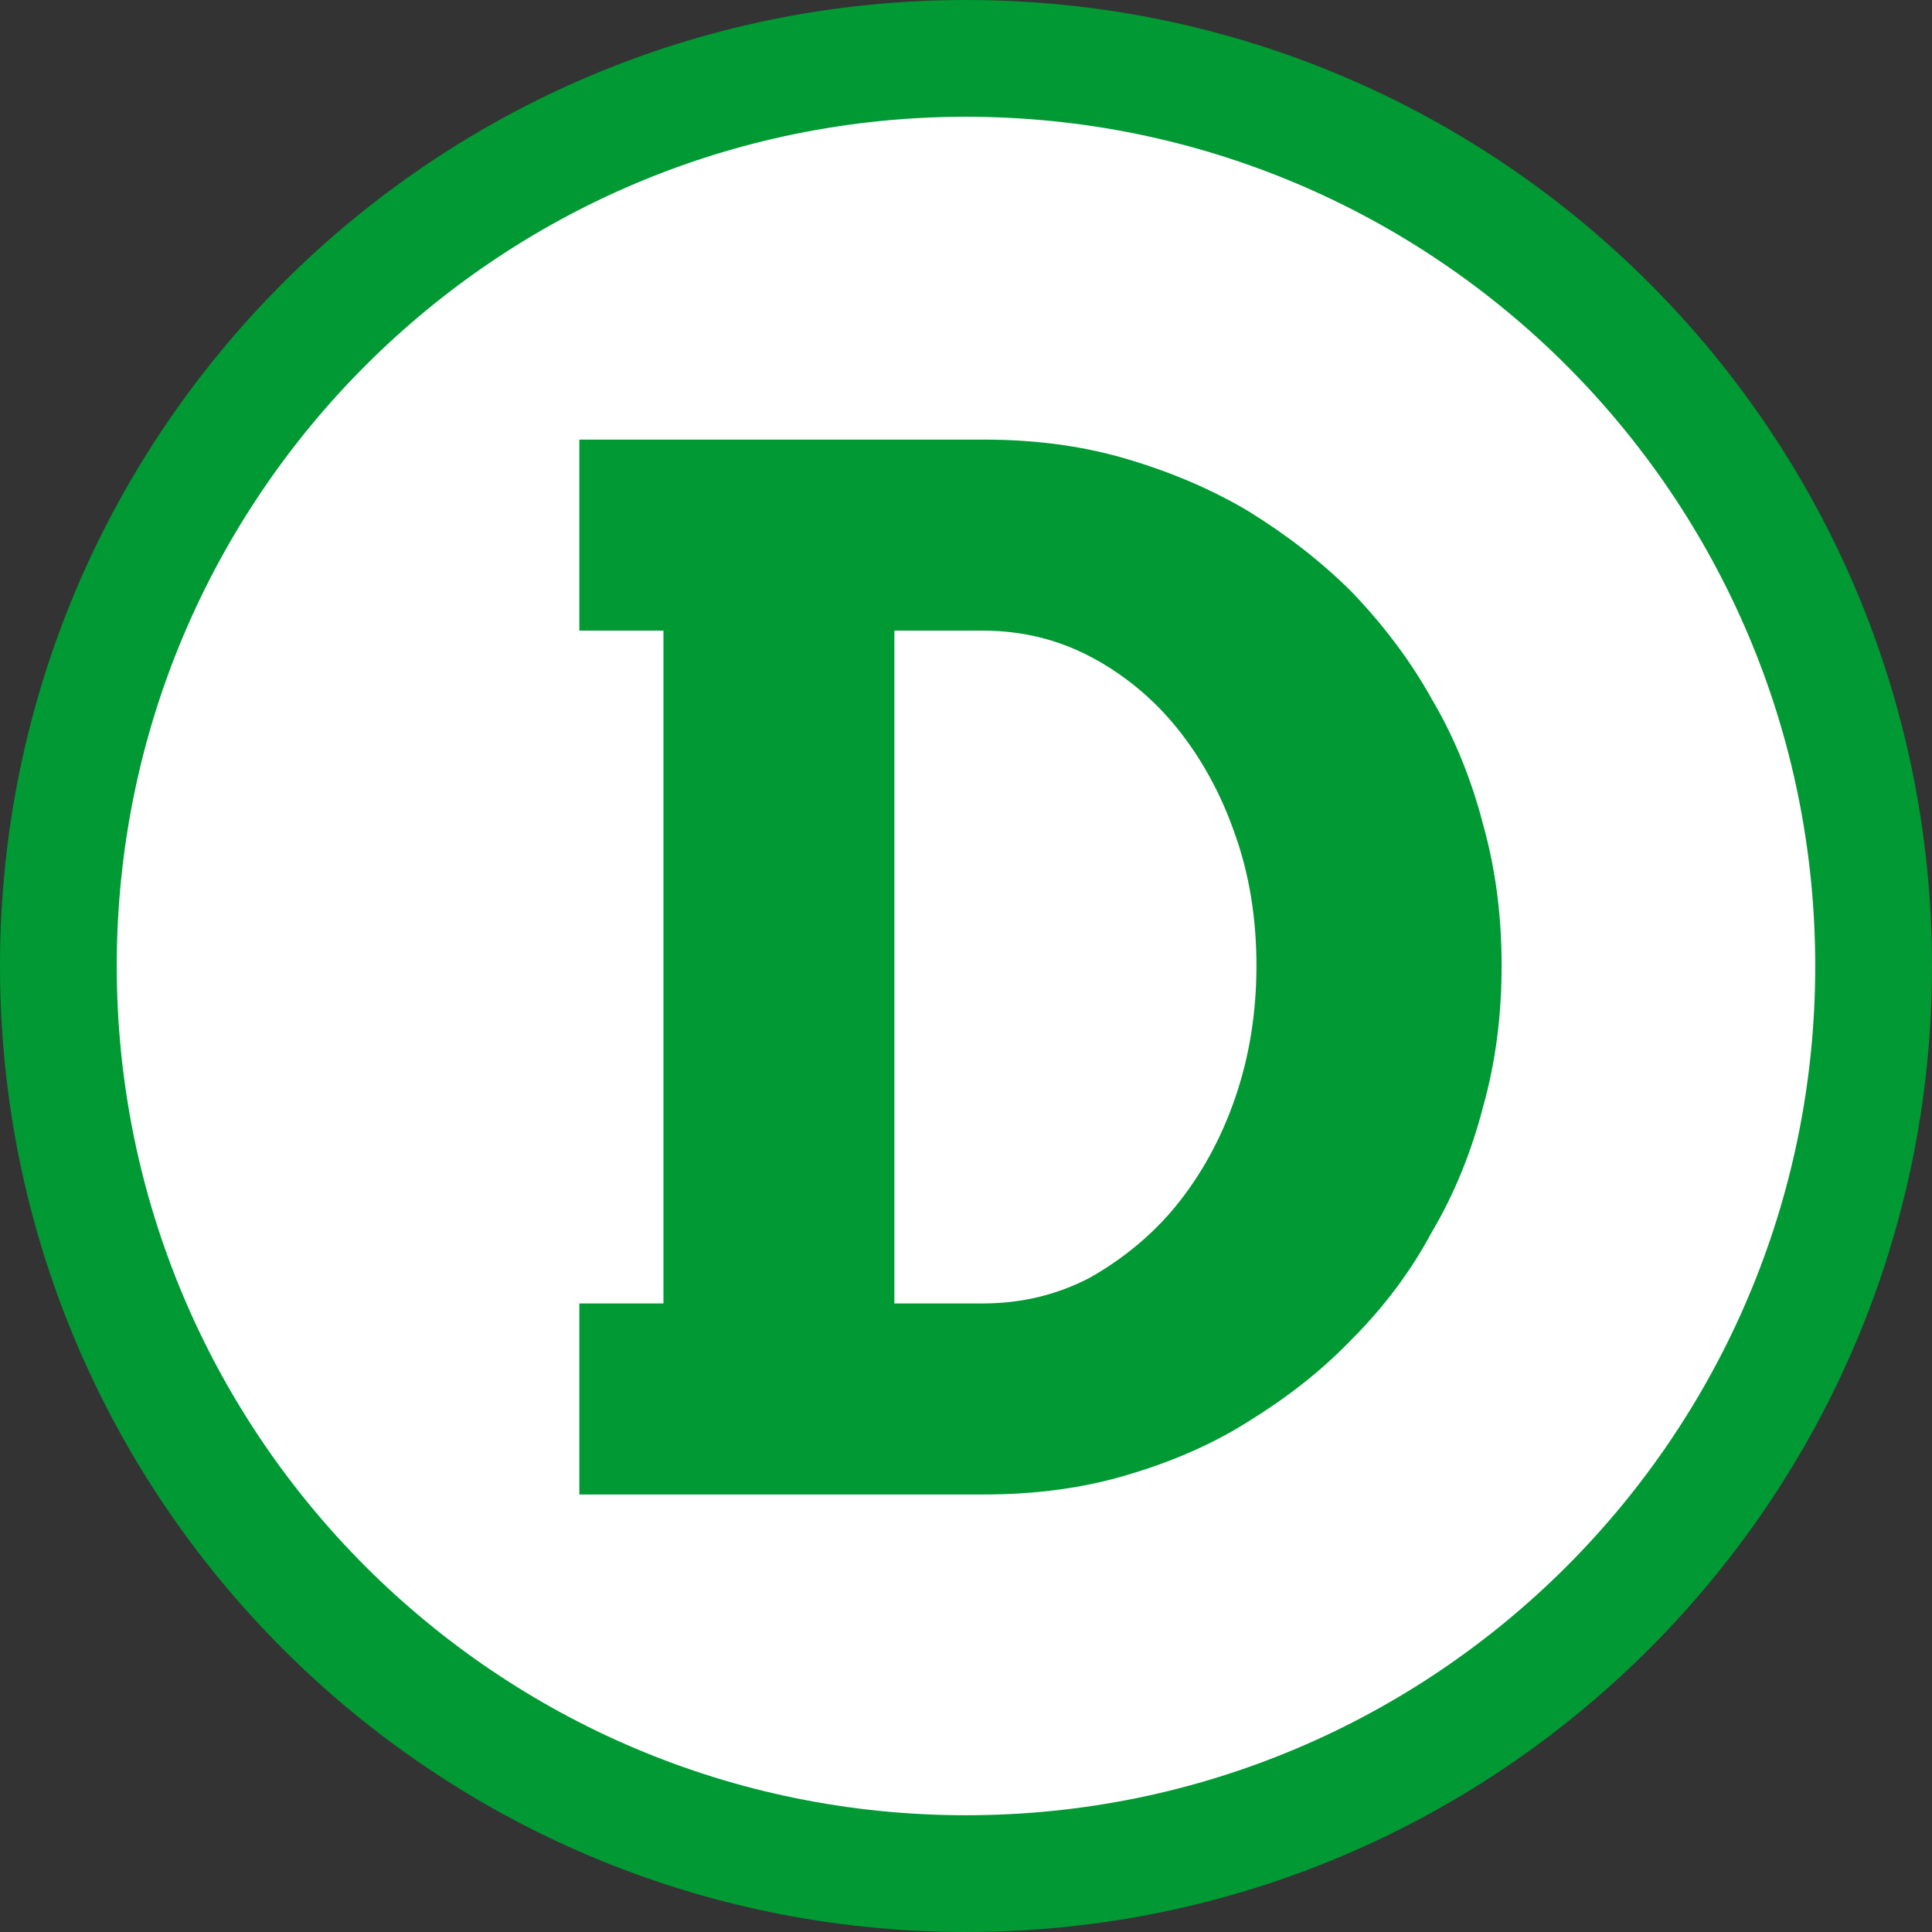
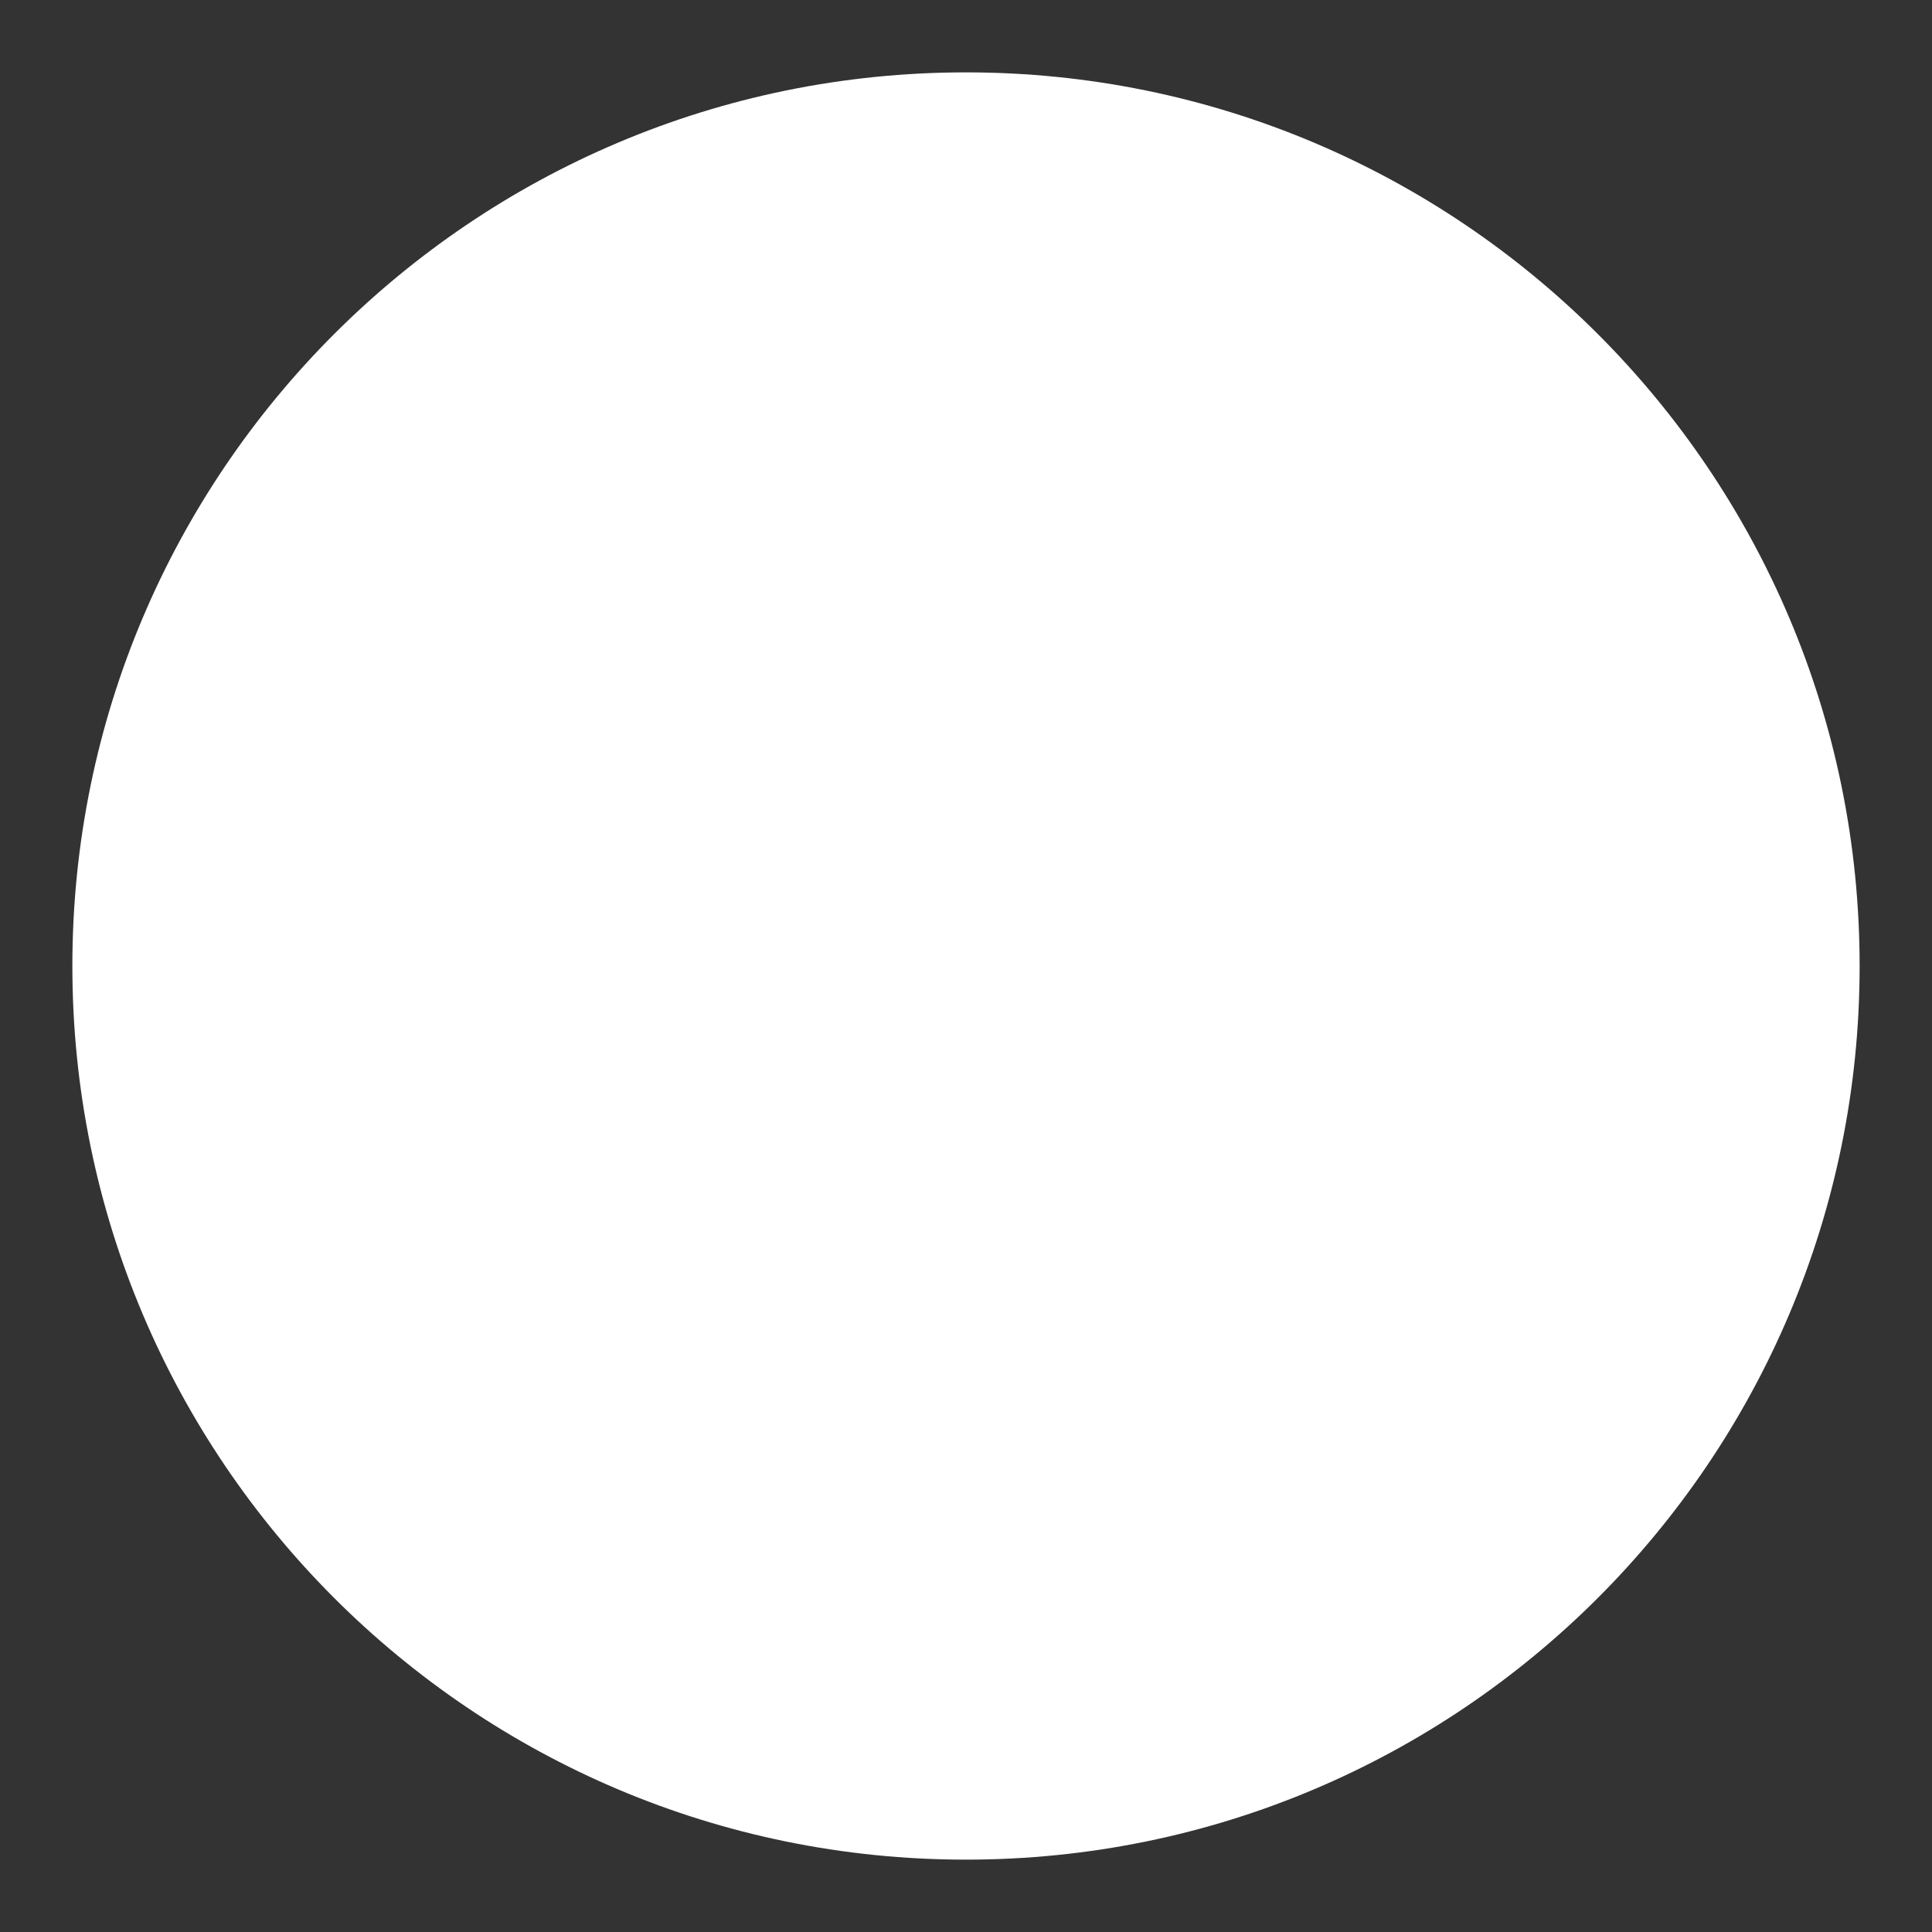
<svg xmlns="http://www.w3.org/2000/svg" xml:space="preserve" width="17.073mm" height="17.073mm" style="shape-rendering:geometricPrecision; text-rendering:geometricPrecision; image-rendering:optimizeQuality; fill-rule:evenodd; clip-rule:evenodd" viewBox="0 0 4036.01 4036.01">
  <rect x="0" y="0" width="4036.01" height="4036.01" fill="#333333" stroke="none" />
  <defs>
    <style type="text/css">
   
    .fil2 {fill:#009933}
    .fil0 {fill:white}
    .fil1 {fill:#009933;fill-rule:nonzero}
   
  </style>
  </defs>
  <g id="Ebene_x0020_1">
    <g id="_105553229707200">
      <path class="fil0" d="M2018 151.18c1031.03,0 1866.83,835.79 1866.83,1866.83 0,1031.03 -835.79,1866.83 -1866.83,1866.83 -1031.03,0 -1866.83,-835.79 -1866.83,-1866.83 0,-1031.03 835.79,-1866.83 1866.83,-1866.83z" />
-       <path class="fil1" d="M1210.27 918.37l845.72 0c101.25,0 199.5,11.91 291.81,38.7 92.34,26.81 178.69,62.55 259.09,110.19 77.42,47.66 151.86,104.23 217.37,169.74 65.53,68.51 122.1,142.95 166.78,223.35 47.63,80.4 83.38,169.74 107.18,262.05 26.81,95.29 38.72,193.56 38.72,294.81 0,101.25 -11.91,199.52 -38.72,294.81 -23.81,92.31 -59.55,181.65 -107.18,262.05 -44.68,83.38 -101.25,157.82 -166.78,223.33 -65.51,68.51 -139.95,125.08 -217.37,172.74 -80.4,50.61 -166.76,86.36 -259.09,113.14 -92.31,26.81 -190.56,38.72 -291.81,38.72l-845.72 0 0 -399.04 175.69 0 0 -1405.56 -175.69 0 0 -399.02zm658.11 399.02l0 1405.56 184.63 0c80.4,0 154.84,-17.87 223.33,-53.59 68.51,-38.72 131.04,-89.34 181.65,-151.89 50.64,-62.53 92.31,-136.97 122.1,-223.33 29.79,-86.36 44.68,-178.67 44.68,-276.94 0,-98.27 -14.89,-190.59 -44.68,-273.96 -29.79,-86.36 -71.46,-160.8 -122.1,-223.35 -50.61,-62.53 -113.14,-113.16 -181.65,-148.88 -68.49,-35.74 -142.93,-53.62 -223.33,-53.62l-184.63 0z" />
-       <path class="fil2" d="M2018 243.92c979.81,0 1774.09,794.28 1774.09,1774.09 0,979.81 -794.28,1774.09 -1774.09,1774.09 -979.81,0 -1774.09,-794.28 -1774.09,-1774.09 0,-979.81 794.28,-1774.09 1774.09,-1774.09zm0 -243.92c1114.53,0 2018,903.47 2018,2018 0,1114.53 -903.47,2018 -2018,2018 -1114.53,0 -2018,-903.47 -2018,-2018 0,-1114.53 903.47,-2018 2018,-2018z" />
    </g>
  </g>
</svg>